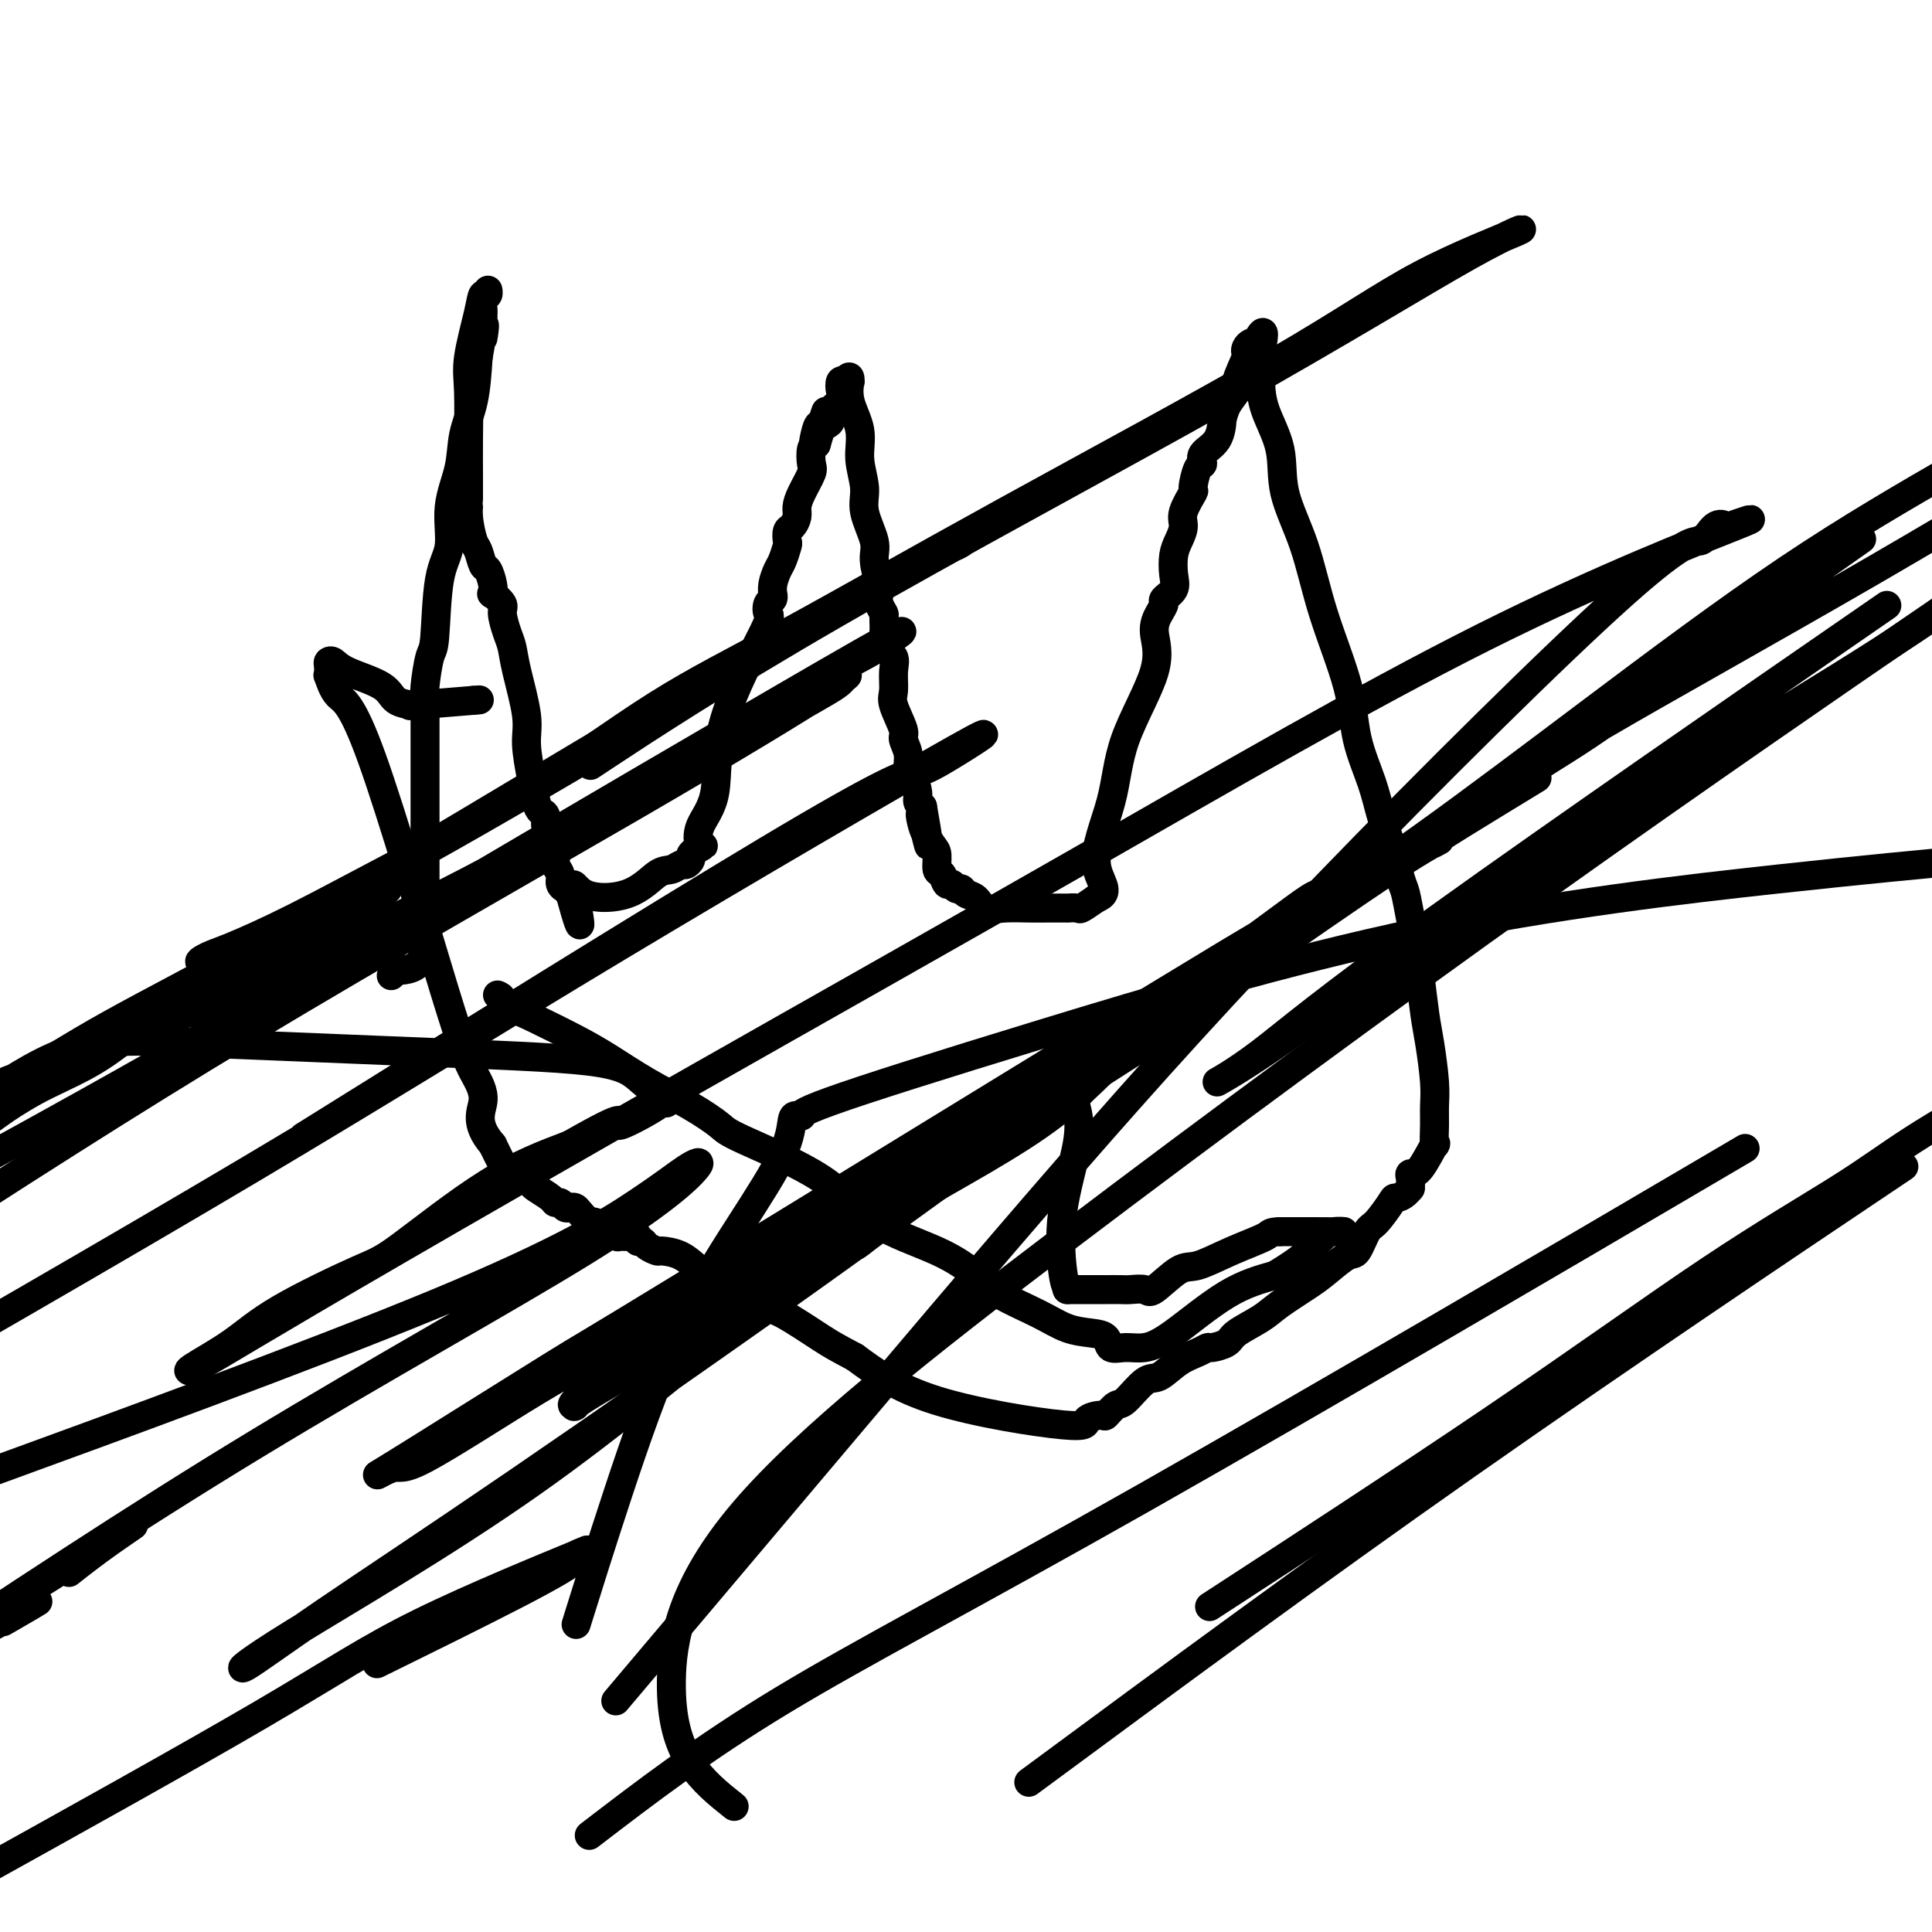
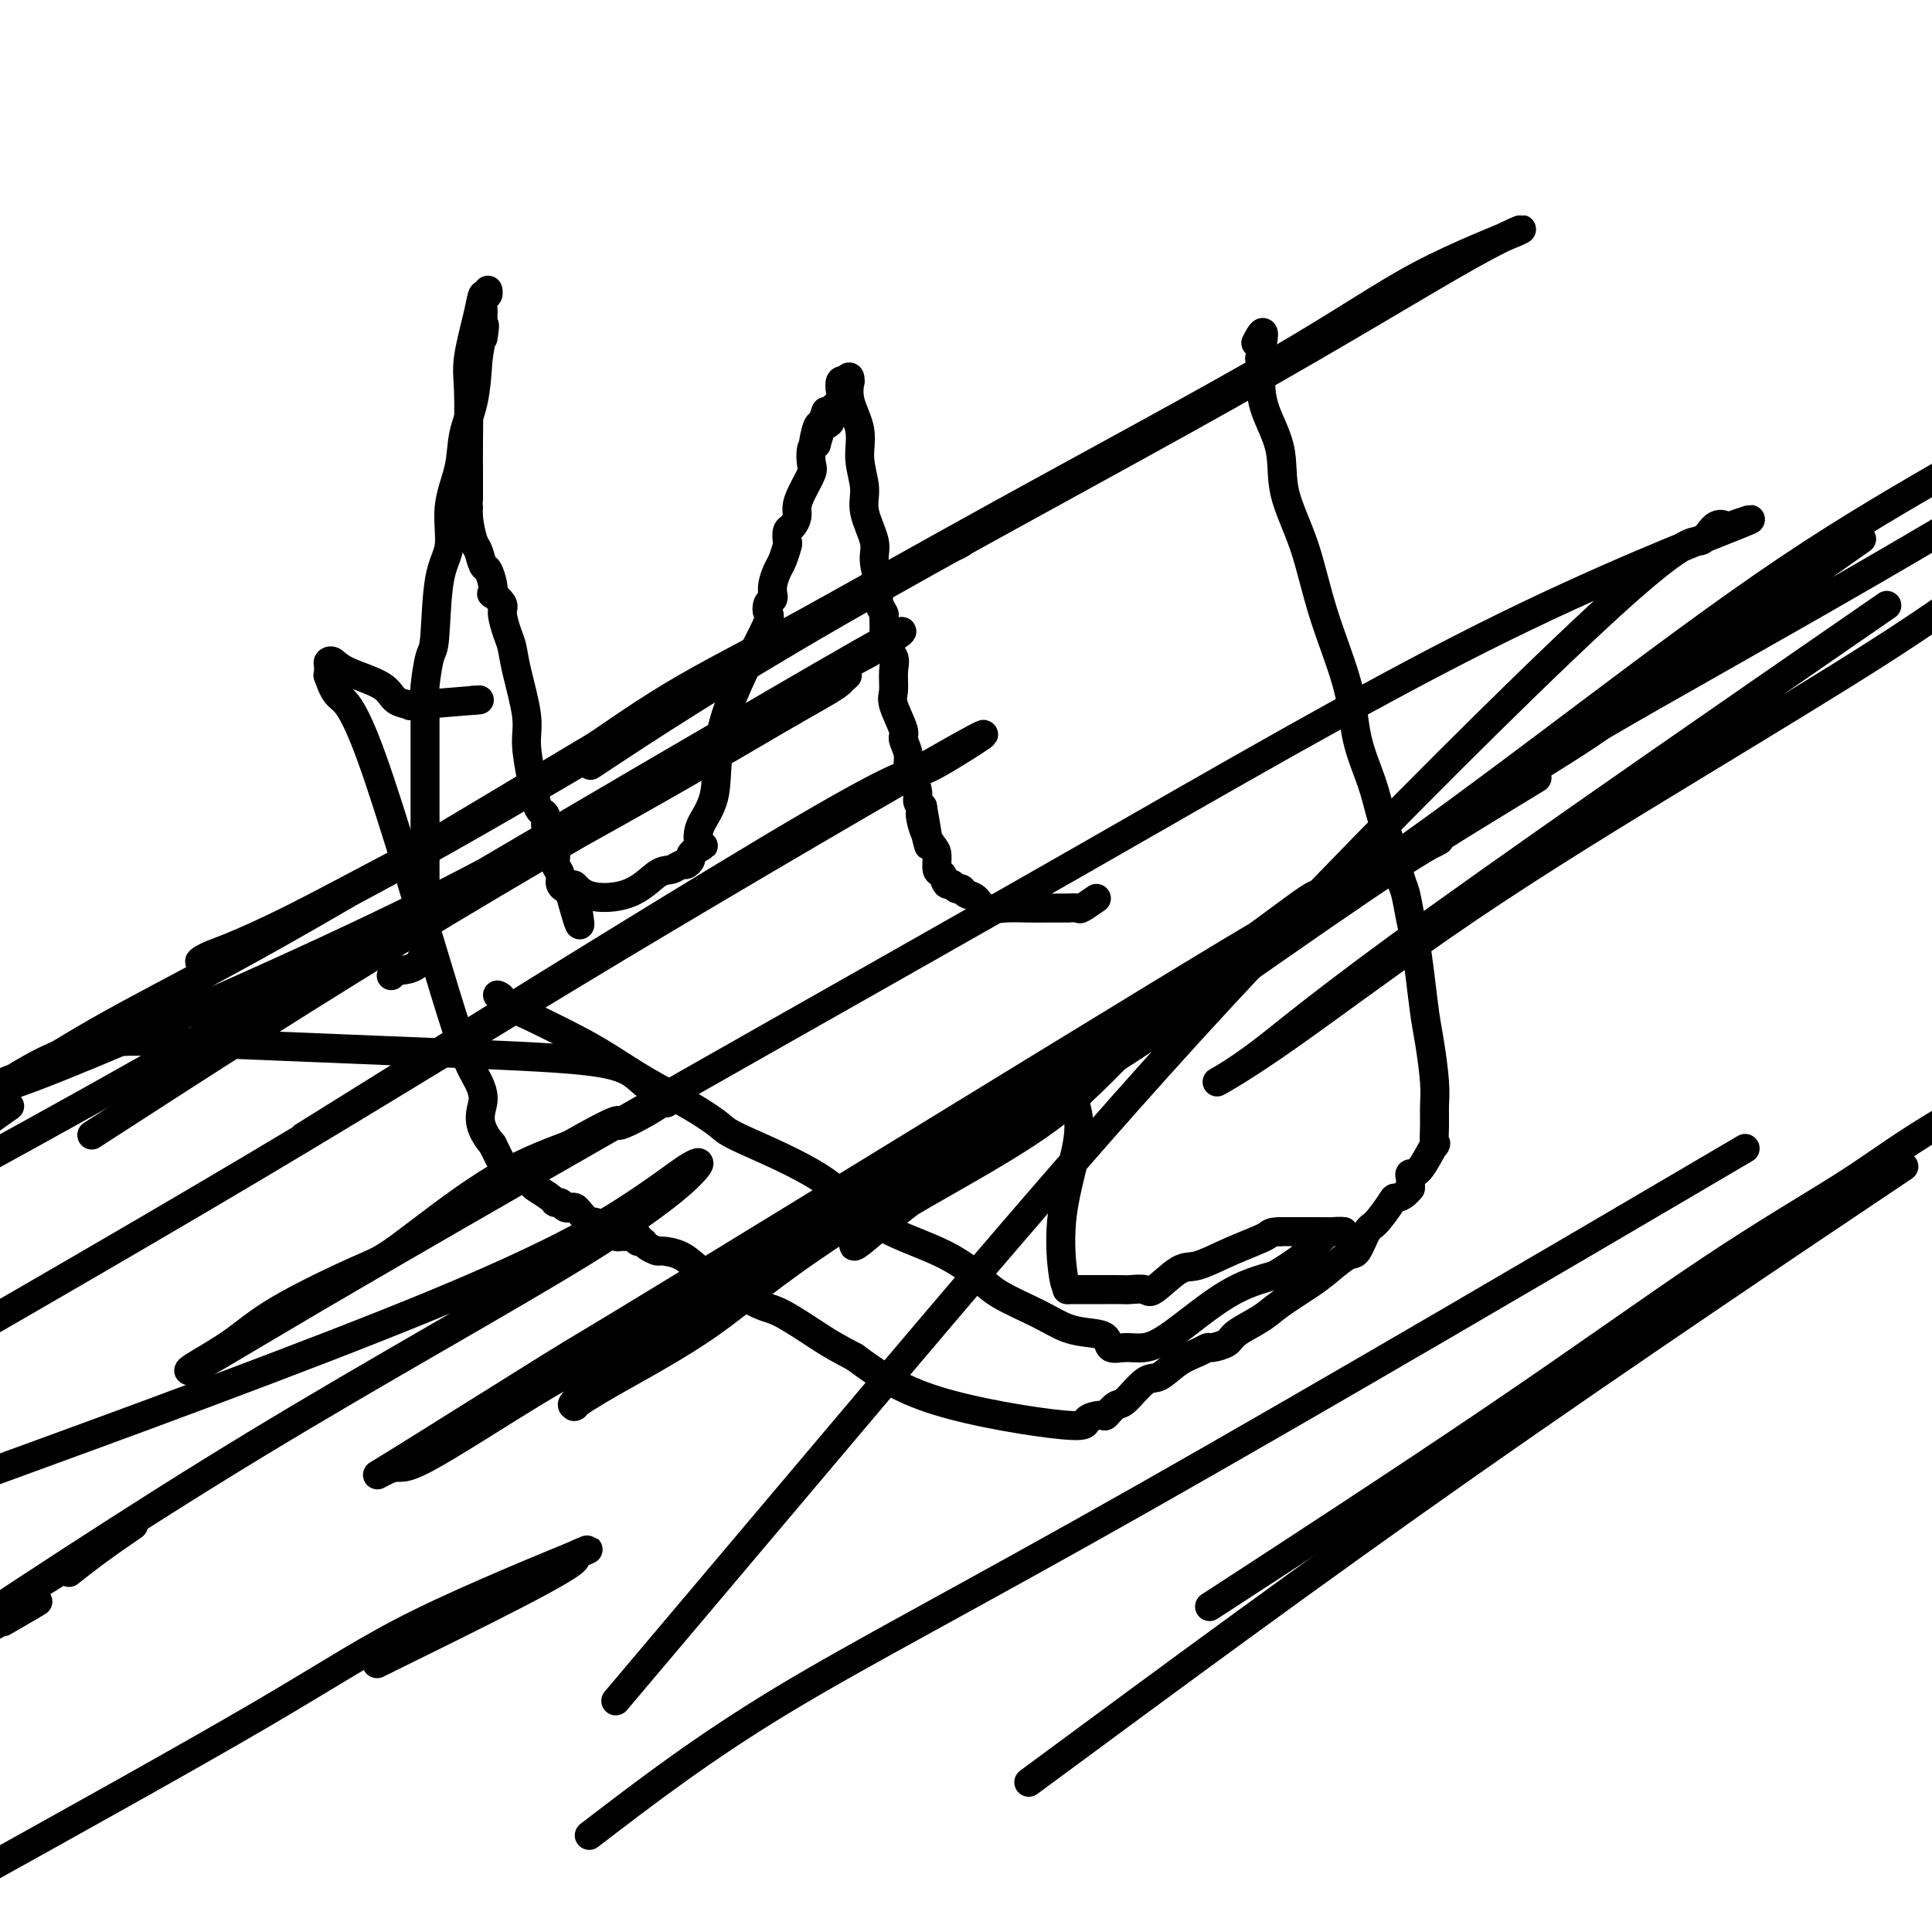
<svg xmlns="http://www.w3.org/2000/svg" viewBox="0 0 400 400" version="1.1">
  <g fill="none" stroke="#000000" stroke-width="6" stroke-linecap="round" stroke-linejoin="round">
    <path d="M81,202c0.000,0.000 1.000,-1.000 1,-1" />
    <path d="M82,201c1.226,-0.167 3.793,-0.083 5,-2c1.207,-1.917 1.056,-5.834 1,-8c-0.056,-2.166 -0.015,-2.579 0,-4c0.015,-1.421 0.004,-3.848 0,-5c-0.004,-1.152 -0.001,-1.030 0,-2c0.001,-0.970 0.000,-3.034 0,-4c-0.000,-0.966 -0.000,-0.836 0,-1c0.000,-0.164 0.000,-0.622 0,-1c-0.000,-0.378 -0.000,-0.674 0,-1c0.000,-0.326 -0.000,-0.680 0,-1c0.000,-0.320 0.000,-0.605 0,-1c-0.000,-0.395 -0.000,-0.899 0,-2c0.000,-1.101 0.000,-2.798 0,-5c-0.000,-2.202 -0.001,-4.907 0,-6c0.001,-1.093 0.003,-0.573 0,-2c-0.003,-1.427 -0.012,-4.800 0,-7c0.012,-2.200 0.043,-3.228 0,-4c-0.043,-0.772 -0.161,-1.287 0,-3c0.161,-1.713 0.602,-4.622 1,-6c0.398,-1.378 0.755,-1.223 1,-4c0.245,-2.777 0.379,-8.485 1,-12c0.621,-3.515 1.728,-4.838 2,-7c0.272,-2.162 -0.292,-5.162 0,-8c0.292,-2.838 1.439,-5.513 2,-8c0.561,-2.487 0.536,-4.785 1,-7c0.464,-2.215 1.418,-4.347 2,-7c0.582,-2.653 0.791,-5.826 1,-9" />
    <path d="M99,74c1.928,-11.197 1.248,-5.189 1,-4c-0.248,1.189 -0.063,-2.440 0,-4c0.063,-1.560 0.002,-1.050 0,-1c-0.002,0.050 0.053,-0.361 0,-1c-0.053,-0.639 -0.214,-1.508 0,-2c0.214,-0.492 0.802,-0.608 1,-1c0.198,-0.392 0.007,-1.060 0,-1c-0.007,0.060 0.170,0.850 0,1c-0.170,0.150 -0.687,-0.338 -1,0c-0.313,0.338 -0.424,1.503 -1,4c-0.576,2.497 -1.618,6.327 -2,9c-0.382,2.673 -0.102,4.191 0,7c0.102,2.809 0.028,6.910 0,10c-0.028,3.090 -0.008,5.169 0,7c0.008,1.831 0.004,3.416 0,5" />
    <path d="M97,103c-0.451,6.750 -0.079,3.126 0,2c0.079,-1.126 -0.134,0.246 0,2c0.134,1.754 0.614,3.891 1,5c0.386,1.109 0.678,1.191 1,2c0.322,0.809 0.673,2.345 1,3c0.327,0.655 0.631,0.431 1,1c0.369,0.569 0.802,1.932 1,3c0.198,1.068 0.161,1.840 0,2c-0.161,0.160 -0.446,-0.292 0,0c0.446,0.292 1.624,1.329 2,2c0.376,0.671 -0.049,0.976 0,2c0.049,1.024 0.573,2.767 1,4c0.427,1.233 0.758,1.956 1,3c0.242,1.044 0.393,2.408 1,5c0.607,2.592 1.668,6.411 2,9c0.332,2.589 -0.065,3.949 0,6c0.065,2.051 0.591,4.793 1,7c0.409,2.207 0.702,3.880 1,5c0.298,1.120 0.601,1.687 1,2c0.399,0.313 0.896,0.373 1,1c0.104,0.627 -0.183,1.820 0,2c0.183,0.180 0.838,-0.654 1,0c0.162,0.654 -0.168,2.794 0,4c0.168,1.206 0.834,1.476 1,2c0.166,0.524 -0.166,1.303 0,2c0.166,0.697 0.832,1.314 1,2c0.168,0.686 -0.161,1.442 0,2c0.161,0.558 0.813,0.920 1,1c0.187,0.080 -0.089,-0.120 0,0c0.089,0.120 0.545,0.560 1,1" />
    <path d="M118,185c3.477,12.702 1.669,3.457 1,0c-0.669,-3.457 -0.201,-1.126 2,0c2.201,1.126 6.133,1.049 9,0c2.867,-1.049 4.667,-3.069 6,-4c1.333,-0.931 2.199,-0.774 3,-1c0.801,-0.226 1.538,-0.834 2,-1c0.462,-0.166 0.650,0.110 1,0c0.350,-0.110 0.864,-0.607 1,-1c0.136,-0.393 -0.104,-0.684 0,-1c0.104,-0.316 0.552,-0.658 1,-1" />
    <path d="M144,176c2.441,-1.444 1.545,-0.556 1,-1c-0.545,-0.444 -0.738,-2.222 0,-4c0.738,-1.778 2.407,-3.555 3,-7c0.593,-3.445 0.110,-8.558 2,-15c1.890,-6.442 6.152,-14.214 8,-18c1.848,-3.786 1.280,-3.588 1,-4c-0.280,-0.412 -0.272,-1.436 0,-2c0.272,-0.564 0.808,-0.669 1,-1c0.192,-0.331 0.040,-0.888 0,-1c-0.040,-0.112 0.031,0.222 0,0c-0.031,-0.222 -0.166,-1.000 0,-2c0.166,-1.000 0.632,-2.222 1,-3c0.368,-0.778 0.637,-1.111 1,-2c0.363,-0.889 0.819,-2.335 1,-3c0.181,-0.665 0.086,-0.548 0,-1c-0.086,-0.452 -0.165,-1.474 0,-2c0.165,-0.526 0.574,-0.557 1,-1c0.426,-0.443 0.871,-1.296 1,-2c0.129,-0.704 -0.057,-1.257 0,-2c0.057,-0.743 0.358,-1.677 1,-3c0.642,-1.323 1.626,-3.035 2,-4c0.374,-0.965 0.139,-1.183 0,-2c-0.139,-0.817 -0.183,-2.233 0,-3c0.183,-0.767 0.591,-0.883 1,-1" />
    <path d="M169,92c3.881,-13.117 1.083,-3.909 0,-1c-1.083,2.909 -0.450,-0.480 0,-2c0.450,-1.520 0.716,-1.170 1,-1c0.284,0.170 0.584,0.159 1,0c0.416,-0.159 0.948,-0.467 1,-1c0.052,-0.533 -0.376,-1.292 0,-2c0.376,-0.708 1.554,-1.365 2,-2c0.446,-0.635 0.158,-1.248 0,-2c-0.158,-0.752 -0.188,-1.643 0,-2c0.188,-0.357 0.594,-0.178 1,0" />
    <path d="M175,79c1.146,-1.967 1.010,-0.384 1,0c-0.010,0.384 0.107,-0.432 0,0c-0.107,0.432 -0.437,2.111 0,4c0.437,1.889 1.642,3.986 2,6c0.358,2.014 -0.129,3.944 0,6c0.129,2.056 0.876,4.239 1,6c0.124,1.761 -0.373,3.101 0,5c0.373,1.899 1.616,4.357 2,6c0.384,1.643 -0.089,2.472 0,4c0.089,1.528 0.742,3.756 1,5c0.258,1.244 0.122,1.505 0,2c-0.122,0.495 -0.231,1.225 0,2c0.231,0.775 0.802,1.597 1,2c0.198,0.403 0.025,0.389 0,1c-0.025,0.611 0.099,1.848 0,3c-0.099,1.152 -0.421,2.221 0,3c0.421,0.779 1.585,1.270 2,2c0.415,0.730 0.082,1.700 0,3c-0.082,1.300 0.087,2.931 0,4c-0.087,1.069 -0.430,1.575 0,3c0.430,1.425 1.635,3.770 2,5c0.365,1.230 -0.108,1.344 0,2c0.108,0.656 0.799,1.853 1,3c0.201,1.147 -0.087,2.244 0,3c0.087,0.756 0.549,1.172 1,2c0.451,0.828 0.891,2.069 1,3c0.109,0.931 -0.112,1.552 0,2c0.112,0.448 0.556,0.724 1,1" />
    <path d="M191,167c2.503,14.292 0.761,6.023 0,3c-0.761,-3.023 -0.541,-0.798 0,1c0.541,1.798 1.402,3.169 2,4c0.598,0.831 0.934,1.122 1,2c0.066,0.878 -0.137,2.344 0,3c0.137,0.656 0.614,0.500 1,1c0.386,0.500 0.680,1.654 1,2c0.320,0.346 0.666,-0.116 1,0c0.334,0.116 0.654,0.809 1,1c0.346,0.191 0.716,-0.121 1,0c0.284,0.121 0.480,0.673 1,1c0.520,0.327 1.362,0.427 2,1c0.638,0.573 1.073,1.618 2,2c0.927,0.382 2.348,0.103 4,0c1.652,-0.103 3.536,-0.028 5,0c1.464,0.028 2.509,0.009 4,0c1.491,-0.009 3.427,-0.008 4,0c0.573,0.008 -0.218,0.023 0,0c0.218,-0.023 1.443,-0.083 2,0c0.557,0.083 0.445,0.309 1,0c0.555,-0.309 1.778,-1.155 3,-2" />
-     <path d="M227,186c3.398,-1.265 0.395,-3.426 0,-7c-0.395,-3.574 1.820,-8.561 3,-13c1.180,-4.439 1.326,-8.331 3,-13c1.674,-4.669 4.877,-10.115 6,-14c1.123,-3.885 0.165,-6.209 0,-8c-0.165,-1.791 0.464,-3.048 1,-4c0.536,-0.952 0.980,-1.599 1,-2c0.020,-0.401 -0.384,-0.557 0,-1c0.384,-0.443 1.557,-1.172 2,-2c0.443,-0.828 0.155,-1.756 0,-3c-0.155,-1.244 -0.177,-2.804 0,-4c0.177,-1.196 0.555,-2.030 1,-3c0.445,-0.970 0.959,-2.078 1,-3c0.041,-0.922 -0.391,-1.657 0,-3c0.391,-1.343 1.605,-3.294 2,-4c0.395,-0.706 -0.027,-0.168 0,-1c0.027,-0.832 0.505,-3.034 1,-4c0.495,-0.966 1.008,-0.698 1,-1c-0.008,-0.302 -0.536,-1.175 0,-2c0.536,-0.825 2.138,-1.601 3,-3c0.862,-1.399 0.985,-3.421 1,-4c0.015,-0.579 -0.080,0.286 0,0c0.080,-0.286 0.333,-1.722 1,-3c0.667,-1.278 1.747,-2.398 2,-3c0.253,-0.602 -0.322,-0.687 0,-2c0.322,-1.313 1.539,-3.855 2,-5c0.461,-1.145 0.165,-0.895 0,-1c-0.165,-0.105 -0.198,-0.567 0,-1c0.198,-0.433 0.628,-0.838 1,-1c0.372,-0.162 0.686,-0.081 1,0" />
    <path d="M260,71c2.547,-5.018 1.415,-0.064 1,2c-0.415,2.064 -0.114,1.238 0,1c0.114,-0.238 0.041,0.112 0,1c-0.041,0.888 -0.051,2.314 0,4c0.051,1.686 0.164,3.633 1,6c0.836,2.367 2.395,5.154 3,8c0.605,2.846 0.254,5.752 1,9c0.746,3.248 2.588,6.838 4,11c1.412,4.162 2.395,8.895 4,14c1.605,5.105 3.833,10.581 5,15c1.167,4.419 1.272,7.779 2,11c0.728,3.221 2.079,6.302 3,9c0.921,2.698 1.413,5.011 2,7c0.587,1.989 1.271,3.653 2,6c0.729,2.347 1.505,5.377 2,7c0.495,1.623 0.710,1.841 1,3c0.290,1.159 0.655,3.261 1,5c0.345,1.739 0.671,3.115 1,5c0.329,1.885 0.663,4.279 1,7c0.337,2.721 0.679,5.769 1,8c0.321,2.231 0.621,3.644 1,6c0.379,2.356 0.836,5.656 1,8c0.164,2.344 0.035,3.732 0,5c-0.035,1.268 0.025,2.416 0,4c-0.025,1.584 -0.136,3.604 0,4c0.136,0.396 0.520,-0.830 0,0c-0.520,0.830 -1.943,3.717 -3,5c-1.057,1.283 -1.746,0.961 -2,1c-0.254,0.039 -0.073,0.440 0,1c0.073,0.560 0.036,1.280 0,2" />
    <path d="M292,246c-1.434,1.846 -2.520,1.959 -3,2c-0.480,0.041 -0.353,0.008 -1,1c-0.647,0.992 -2.067,3.007 -3,4c-0.933,0.993 -1.380,0.964 -2,2c-0.620,1.036 -1.412,3.138 -2,4c-0.588,0.862 -0.973,0.485 -2,1c-1.027,0.515 -2.695,1.923 -4,3c-1.305,1.077 -2.245,1.822 -4,3c-1.755,1.178 -4.323,2.789 -6,4c-1.677,1.211 -2.462,2.023 -4,3c-1.538,0.977 -3.828,2.121 -5,3c-1.172,0.879 -1.226,1.494 -2,2c-0.774,0.506 -2.269,0.903 -3,1c-0.731,0.097 -0.697,-0.108 -1,0c-0.303,0.108 -0.942,0.527 -2,1c-1.058,0.473 -2.534,1.000 -4,2c-1.466,1.000 -2.922,2.472 -4,3c-1.078,0.528 -1.778,0.113 -3,1c-1.222,0.887 -2.967,3.077 -4,4c-1.033,0.923 -1.355,0.580 -2,1c-0.645,0.420 -1.612,1.603 -2,2c-0.388,0.397 -0.198,0.007 -1,0c-0.802,-0.007 -2.596,0.369 -3,1c-0.404,0.631 0.584,1.516 -5,1c-5.584,-0.516 -17.738,-2.433 -26,-5c-8.262,-2.567 -12.631,-5.783 -17,-9" />
    <path d="M177,281c-3.786,-2.013 -4.750,-2.544 -7,-4c-2.250,-1.456 -5.787,-3.836 -8,-5c-2.213,-1.164 -3.101,-1.111 -5,-2c-1.899,-0.889 -4.808,-2.721 -7,-4c-2.192,-1.279 -3.666,-2.006 -5,-3c-1.334,-0.994 -2.528,-2.256 -4,-3c-1.472,-0.744 -3.221,-0.969 -4,-1c-0.779,-0.031 -0.587,0.131 -1,0c-0.413,-0.131 -1.432,-0.557 -2,-1c-0.568,-0.443 -0.686,-0.904 -1,-1c-0.314,-0.096 -0.825,0.171 -1,0c-0.175,-0.171 -0.015,-0.782 0,-1c0.015,-0.218 -0.115,-0.045 -1,0c-0.885,0.045 -2.526,-0.040 -3,0c-0.474,0.040 0.219,0.203 0,0c-0.219,-0.203 -1.348,-0.772 -2,-1c-0.652,-0.228 -0.826,-0.114 -1,0" />
    <path d="M125,255c-2.716,-0.731 -1.505,-0.059 -1,0c0.505,0.059 0.304,-0.496 0,-1c-0.304,-0.504 -0.711,-0.959 -1,-1c-0.289,-0.041 -0.459,0.330 -1,0c-0.541,-0.330 -1.454,-1.360 -2,-2c-0.546,-0.640 -0.724,-0.889 -1,-1c-0.276,-0.111 -0.649,-0.084 -1,0c-0.351,0.084 -0.679,0.226 -1,0c-0.321,-0.226 -0.635,-0.820 -1,-1c-0.365,-0.180 -0.779,0.054 -1,0c-0.221,-0.054 -0.247,-0.395 -1,-1c-0.753,-0.605 -2.233,-1.472 -3,-2c-0.767,-0.528 -0.821,-0.717 -1,-1c-0.179,-0.283 -0.485,-0.662 -1,-1c-0.515,-0.338 -1.241,-0.637 -2,-1c-0.759,-0.363 -1.550,-0.790 -2,-1c-0.450,-0.210 -0.557,-0.203 -1,-1c-0.443,-0.797 -1.221,-2.399 -2,-4" />
    <path d="M102,237c-3.929,-4.540 -2.253,-6.890 -2,-9c0.253,-2.110 -0.917,-3.978 -2,-6c-1.083,-2.022 -2.080,-4.196 -6,-17c-3.920,-12.804 -10.763,-36.236 -15,-48c-4.237,-11.764 -5.868,-11.859 -7,-13c-1.132,-1.141 -1.765,-3.326 -2,-4c-0.235,-0.674 -0.072,0.164 0,0c0.072,-0.164 0.054,-1.332 0,-2c-0.054,-0.668 -0.144,-0.838 0,-1c0.144,-0.162 0.520,-0.317 1,0c0.480,0.317 1.062,1.105 3,2c1.938,0.895 5.232,1.897 7,3c1.768,1.103 2.010,2.306 3,3c0.990,0.694 2.728,0.879 3,1c0.272,0.121 -0.922,0.177 1,0c1.922,-0.177 6.961,-0.589 12,-1" />
    <path d="M98,145c2.167,-0.167 1.083,-0.083 0,0" />
    <path d="M103,206c0.457,0.187 0.914,0.374 1,1c0.086,0.626 -0.199,1.692 0,2c0.199,0.308 0.881,-0.141 2,0c1.119,0.141 2.674,0.872 5,2c2.326,1.128 5.422,2.652 8,4c2.578,1.348 4.639,2.520 7,4c2.361,1.480 5.021,3.266 8,5c2.979,1.734 6.278,3.414 9,5c2.722,1.586 4.869,3.077 6,4c1.131,0.923 1.247,1.279 5,3c3.753,1.721 11.143,4.809 16,8c4.857,3.191 7.179,6.485 11,9c3.821,2.515 9.140,4.250 13,6c3.860,1.750 6.262,3.516 8,5c1.738,1.484 2.813,2.687 5,4c2.187,1.313 5.488,2.738 8,4c2.512,1.262 4.237,2.362 6,3c1.763,0.638 3.566,0.813 5,1c1.434,0.187 2.499,0.386 3,1c0.501,0.614 0.437,1.644 1,2c0.563,0.356 1.753,0.037 3,0c1.247,-0.037 2.551,0.206 4,0c1.449,-0.206 3.044,-0.863 6,-3c2.956,-2.137 7.273,-5.753 11,-8c3.727,-2.247 6.863,-3.123 10,-4" />
    <path d="M264,264c5.885,-3.574 7.097,-5.010 8,-6c0.903,-0.990 1.496,-1.533 2,-2c0.504,-0.467 0.919,-0.857 2,-1c1.081,-0.143 2.829,-0.038 2,0c-0.829,0.038 -4.236,0.010 -6,0c-1.764,-0.010 -1.885,-0.003 -2,0c-0.115,0.003 -0.223,0.001 -1,0c-0.777,-0.001 -2.222,-0.000 -3,0c-0.778,0.000 -0.889,0.000 -1,0" />
    <path d="M265,255c-2.368,0.094 -1.787,0.327 -3,1c-1.213,0.673 -4.221,1.784 -7,3c-2.779,1.216 -5.329,2.536 -7,3c-1.671,0.464 -2.463,0.072 -4,1c-1.537,0.928 -3.820,3.177 -5,4c-1.180,0.823 -1.258,0.221 -2,0c-0.742,-0.221 -2.148,-0.059 -3,0c-0.852,0.059 -1.150,0.016 -2,0c-0.850,-0.016 -2.250,-0.004 -3,0c-0.750,0.004 -0.849,0.001 -1,0c-0.151,-0.001 -0.355,-0.000 -1,0c-0.645,0.000 -1.732,0.000 -2,0c-0.268,-0.000 0.282,-0.000 0,0c-0.282,0.000 -1.396,0.000 -2,0c-0.604,-0.000 -0.698,-0.000 -1,0c-0.302,0.000 -0.812,0.000 -1,0c-0.188,-0.000 -0.054,-0.000 0,0c0.054,0.000 0.027,0.000 0,0" />
    <path d="M221,267c-0.333,-0.705 -0.666,-1.409 -1,-4c-0.334,-2.591 -0.668,-7.067 0,-12c0.668,-4.933 2.337,-10.323 3,-14c0.663,-3.677 0.318,-5.643 0,-7c-0.318,-1.357 -0.611,-2.106 0,-3c0.611,-0.894 2.126,-1.933 0,-1c-2.126,0.933 -7.893,3.838 -14,7c-6.107,3.162 -12.553,6.581 -19,10" />
    <path d="M190,243c-6.919,3.963 -7.717,5.871 -9,7c-1.283,1.129 -3.053,1.478 -4,2c-0.947,0.522 -1.073,1.215 -1,1c0.073,-0.215 0.345,-1.339 3,-3c2.655,-1.661 7.691,-3.859 11,-6c3.309,-2.141 4.889,-4.226 7,-6c2.111,-1.774 4.752,-3.238 7,-5c2.248,-1.762 4.103,-3.824 6,-5c1.897,-1.176 3.835,-1.468 5,-2c1.165,-0.532 1.558,-1.303 2,-2c0.442,-0.697 0.933,-1.319 2,-2c1.067,-0.681 2.711,-1.423 2,-1c-0.711,0.423 -3.776,2.009 -5,3c-1.224,0.991 -0.605,1.387 -4,4c-3.395,2.613 -10.802,7.443 -16,11c-5.198,3.557 -8.187,5.840 -11,8c-2.813,2.160 -5.450,4.197 -7,5c-1.550,0.803 -2.014,0.372 -1,0c1.014,-0.372 3.507,-0.686 6,-1" />
    <path d="M183,251c1.673,-0.938 3.357,-2.781 8,-6c4.643,-3.219 12.245,-7.812 18,-12c5.755,-4.188 9.663,-7.972 12,-10c2.337,-2.028 3.102,-2.302 4,-3c0.898,-0.698 1.929,-1.820 1,-1c-0.929,0.820 -3.818,3.582 -8,7c-4.182,3.418 -9.657,7.492 -13,10c-3.343,2.508 -4.553,3.448 -7,5c-2.447,1.552 -6.131,3.714 -8,5c-1.869,1.286 -1.922,1.697 -2,2c-0.078,0.303 -0.181,0.498 -1,1c-0.819,0.502 -2.355,1.310 -2,1c0.355,-0.310 2.599,-1.738 7,-5c4.401,-3.262 10.958,-8.358 16,-12c5.042,-3.642 8.567,-5.829 12,-8c3.433,-2.171 6.773,-4.326 9,-6c2.227,-1.674 3.342,-2.868 5,-4c1.658,-1.132 3.861,-2.202 5,-3c1.139,-0.798 1.214,-1.324 2,-2c0.786,-0.676 2.283,-1.501 3,-2c0.717,-0.499 0.655,-0.673 1,-1c0.345,-0.327 1.099,-0.808 1,-1c-0.099,-0.192 -1.049,-0.096 -2,0" />
    <path d="M244,206c9.037,-6.225 1.129,0.714 -4,5c-5.129,4.286 -7.481,5.921 -11,8c-3.519,2.079 -8.206,4.604 -12,7c-3.794,2.396 -6.695,4.665 -8,6c-1.305,1.335 -1.013,1.737 -1,1c0.013,-0.737 -0.251,-2.612 1,-4c1.251,-1.388 4.019,-2.291 9,-5c4.981,-2.709 12.174,-7.226 16,-10c3.826,-2.774 4.283,-3.805 6,-5c1.717,-1.195 4.692,-2.554 6,-3c1.308,-0.446 0.948,0.021 1,0c0.052,-0.021 0.517,-0.529 1,-1c0.483,-0.471 0.983,-0.905 1,-1c0.017,-0.095 -0.450,0.148 -3,2c-2.550,1.852 -7.184,5.312 -12,10c-4.816,4.688 -9.812,10.604 -19,17c-9.188,6.396 -22.566,13.271 -30,18c-7.434,4.729 -8.925,7.312 -8,7c0.925,-0.312 4.264,-3.518 10,-8c5.736,-4.482 13.868,-10.241 22,-16" />
-     <path d="M209,234c8.827,-6.546 14.895,-10.911 19,-14c4.105,-3.089 6.246,-4.904 9,-7c2.754,-2.096 6.122,-4.474 9,-6c2.878,-1.526 5.266,-2.199 6,-3c0.734,-0.801 -0.185,-1.731 0,-2c0.185,-0.269 1.476,0.122 2,0c0.524,-0.122 0.282,-0.758 0,0c-0.282,0.758 -0.602,2.911 -6,7c-5.398,4.089 -15.872,10.114 -29,19c-13.128,8.886 -28.909,20.633 -49,35c-20.091,14.367 -44.493,31.355 -63,44c-18.507,12.645 -31.118,20.947 -40,27c-8.882,6.053 -14.035,9.859 -16,11c-1.965,1.141 -0.741,-0.381 10,-7c10.741,-6.619 31.000,-18.335 49,-31c18.000,-12.665 33.742,-26.278 49,-38c15.258,-11.722 30.031,-21.552 40,-28c9.969,-6.448 15.135,-9.515 20,-13c4.865,-3.485 9.431,-7.390 12,-9c2.569,-1.610 3.142,-0.926 3,-1c-0.142,-0.074 -1.000,-0.904 -5,1c-4.000,1.904 -11.143,6.544 -21,13c-9.857,6.456 -22.429,14.728 -35,23" />
    <path d="M173,255c-14.246,9.381 -19.361,14.334 -26,19c-6.639,4.666 -14.800,9.044 -20,12c-5.200,2.956 -7.437,4.491 -8,5c-0.563,0.509 0.549,-0.007 0,0c-0.549,0.007 -2.758,0.538 9,-8c11.758,-8.538 37.483,-26.146 57,-39c19.517,-12.854 32.825,-20.956 45,-29c12.175,-8.044 23.217,-16.031 30,-21c6.783,-4.969 9.308,-6.922 11,-8c1.692,-1.078 2.551,-1.282 1,0c-1.551,1.282 -5.512,4.050 -7,5c-1.488,0.950 -0.504,0.080 -25,15c-24.496,14.920 -74.473,45.628 -98,60c-23.527,14.372 -20.603,12.408 -28,17c-7.397,4.592 -25.116,15.739 -32,20c-6.884,4.261 -2.932,1.636 -1,1c1.932,-0.636 1.845,0.718 7,-2c5.155,-2.718 15.552,-9.506 23,-14c7.448,-4.494 11.946,-6.692 25,-15c13.054,-8.308 34.664,-22.726 54,-35c19.336,-12.274 36.399,-22.403 48,-29c11.601,-6.597 17.739,-9.661 25,-14c7.261,-4.339 15.646,-9.954 22,-14c6.354,-4.046 10.677,-6.523 15,-9" />
    <path d="M300,172c34.371,-20.654 11.299,-6.790 2,-1c-9.299,5.790 -4.823,3.506 -4,3c0.823,-0.506 -2.005,0.765 -10,6c-7.995,5.235 -21.157,14.435 -32,22c-10.843,7.565 -19.366,13.496 -25,17c-5.634,3.504 -8.378,4.581 -11,6c-2.622,1.419 -5.123,3.181 -4,3c1.123,-0.181 5.871,-2.303 9,-5c3.129,-2.697 4.638,-5.968 7,-8c2.362,-2.032 5.576,-2.823 11,-6c5.424,-3.177 13.058,-8.738 22,-15c8.942,-6.262 19.191,-13.225 30,-21c10.809,-7.775 22.179,-16.363 35,-26c12.821,-9.637 27.092,-20.325 40,-29c12.908,-8.675 24.454,-15.338 36,-22" />
    <path d="M382,114c2.976,-2.087 5.951,-4.175 0,0c-5.951,4.175 -20.830,14.612 -31,22c-10.170,7.388 -15.632,11.728 -22,16c-6.368,4.272 -13.640,8.476 -17,11c-3.360,2.524 -2.806,3.367 -2,3c0.806,-0.367 1.866,-1.944 4,-4c2.134,-2.056 5.344,-4.592 18,-12c12.656,-7.408 34.759,-19.688 56,-32c21.241,-12.312 41.621,-24.656 62,-37" />
    <path d="M381,132c8.364,-5.775 16.728,-11.550 0,0c-16.728,11.550 -58.549,40.425 -83,58c-24.451,17.575 -31.532,23.848 -37,28c-5.468,4.152 -9.321,6.181 -9,6c0.321,-0.181 4.818,-2.573 14,-9c9.182,-6.427 23.049,-16.888 38,-27c14.951,-10.112 30.987,-19.876 46,-29c15.013,-9.124 29.004,-17.607 39,-24c9.996,-6.393 15.998,-10.697 22,-15" />
-     <path d="M395,131c6.144,-4.213 12.288,-8.427 0,0c-12.288,8.427 -43.008,29.493 -76,53c-32.992,23.507 -68.258,49.453 -98,72c-29.742,22.547 -53.962,41.693 -67,57c-13.038,15.307 -14.895,26.775 -15,35c-0.105,8.225 1.541,13.207 4,17c2.459,3.793 5.729,6.396 9,9" />
    <path d="M256,329c-4.832,3.145 -9.665,6.290 0,0c9.665,-6.290 33.827,-22.014 53,-35c19.173,-12.986 33.356,-23.233 45,-31c11.644,-7.767 20.750,-13.053 27,-17c6.250,-3.947 9.643,-6.556 15,-10c5.357,-3.444 12.679,-7.722 20,-12" />
    <path d="M386,247c7.089,-4.756 14.178,-9.511 0,0c-14.178,9.511 -49.622,33.289 -82,56c-32.378,22.711 -61.689,44.356 -91,66" />
-     <path d="M120,334c-0.629,2.018 -1.258,4.037 0,0c1.258,-4.037 4.403,-14.129 8,-25c3.597,-10.871 7.646,-22.521 12,-32c4.354,-9.479 9.014,-16.788 13,-23c3.986,-6.212 7.297,-11.327 9,-15c1.703,-3.673 1.797,-5.905 2,-7c0.203,-1.095 0.515,-1.055 1,-1c0.485,0.055 1.145,0.125 1,0c-0.145,-0.125 -1.094,-0.445 6,-3c7.094,-2.555 22.231,-7.345 44,-14c21.769,-6.655 50.168,-15.176 78,-21c27.832,-5.824 55.095,-8.950 74,-11c18.905,-2.050 29.453,-3.025 40,-4" />
    <path d="M349,245c10.673,-6.268 21.345,-12.536 0,0c-21.345,12.536 -74.708,43.875 -112,65c-37.292,21.125 -58.512,32.036 -75,42c-16.488,9.964 -28.244,18.982 -40,28" />
    <path d="M131,348c-3.041,3.600 -6.081,7.200 0,0c6.081,-7.200 21.285,-25.201 38,-45c16.715,-19.799 34.943,-41.397 52,-61c17.057,-19.603 32.944,-37.211 54,-59c21.056,-21.789 47.282,-47.758 61,-60c13.718,-12.242 14.930,-10.758 16,-11c1.070,-0.242 1.999,-2.211 3,-3c1.001,-0.789 2.075,-0.400 2,0c-0.075,0.400 -1.299,0.811 1,0c2.299,-0.811 8.123,-2.842 1,0c-7.123,2.842 -27.191,10.558 -52,23c-24.809,12.442 -54.360,29.611 -83,46c-28.640,16.389 -56.370,31.999 -81,46c-24.630,14.001 -46.159,26.393 -61,35c-14.841,8.607 -22.995,13.430 -29,17c-6.005,3.570 -9.863,5.889 -12,7c-2.137,1.111 -2.554,1.016 -1,0c1.554,-1.016 5.080,-2.952 8,-5c2.920,-2.048 5.236,-4.209 10,-7c4.764,-2.791 11.978,-6.212 16,-8c4.022,-1.788 4.852,-1.943 9,-5c4.148,-3.057 11.614,-9.016 18,-13c6.386,-3.984 11.693,-5.992 17,-8" />
    <path d="M118,237c13.699,-7.799 9.445,-4.297 10,-4c0.555,0.297 5.919,-2.610 8,-4c2.081,-1.390 0.880,-1.264 1,-1c0.120,0.264 1.561,0.667 1,0c-0.561,-0.667 -3.124,-2.403 -5,-4c-1.876,-1.597 -3.066,-3.055 -9,-4c-5.934,-0.945 -16.611,-1.377 -32,-2c-15.389,-0.623 -35.489,-1.437 -49,-2c-13.511,-0.563 -20.432,-0.875 -27,1c-6.568,1.875 -12.784,5.938 -19,10" />
-     <path d="M12,222c-1.279,0.759 -2.558,1.518 0,0c2.558,-1.518 8.954,-5.314 17,-10c8.046,-4.686 17.741,-10.263 23,-13c5.259,-2.737 6.083,-2.633 9,-4c2.917,-1.367 7.928,-4.205 11,-6c3.072,-1.795 4.207,-2.549 5,-3c0.793,-0.451 1.245,-0.601 2,-1c0.755,-0.399 1.813,-1.048 1,-1c-0.813,0.048 -3.498,0.793 -6,2c-2.502,1.207 -4.820,2.877 -7,4c-2.180,1.123 -4.223,1.698 -7,3c-2.777,1.302 -6.289,3.330 -10,6c-3.711,2.670 -7.622,5.981 -10,7c-2.378,1.019 -3.224,-0.255 -4,0c-0.776,0.255 -1.483,2.039 -2,3c-0.517,0.961 -0.843,1.100 -1,1c-0.157,-0.100 -0.144,-0.438 -2,1c-1.856,1.438 -5.580,4.654 -9,7c-3.420,2.346 -6.536,3.824 -9,5c-2.464,1.176 -4.275,2.050 -6,3c-1.725,0.950 -3.362,1.975 -5,3" />
    <path d="M2,229c-6.500,4.500 -5.750,4.250 -5,4" />
    <path d="M126,156c-3.241,2.140 -6.481,4.280 0,0c6.481,-4.280 22.684,-14.981 47,-29c24.316,-14.019 56.744,-31.357 81,-45c24.256,-13.643 40.340,-23.590 50,-29c9.660,-5.410 12.896,-6.283 10,-5c-2.896,1.283 -11.922,4.720 -20,9c-8.078,4.280 -15.206,9.401 -30,18c-14.794,8.599 -37.255,20.676 -56,31c-18.745,10.324 -33.775,18.896 -45,25c-11.225,6.104 -18.645,9.740 -27,15c-8.355,5.260 -17.644,12.143 -27,18c-9.356,5.857 -18.777,10.686 -27,15c-8.223,4.314 -15.247,8.112 -21,11c-5.753,2.888 -10.235,4.865 -13,6c-2.765,1.135 -3.812,1.429 -5,2c-1.188,0.571 -2.517,1.420 -1,1c1.517,-0.420 5.881,-2.108 14,-6c8.119,-3.892 19.993,-9.987 36,-19c16.007,-9.013 36.148,-20.946 53,-31c16.852,-10.054 30.414,-18.231 39,-23c8.586,-4.769 12.196,-6.130 14,-7c1.804,-0.870 1.801,-1.249 1,-1c-0.801,0.249 -2.401,1.124 -4,2" />
    <path d="M195,114c-7.428,3.915 -24.498,13.204 -40,22c-15.502,8.796 -29.437,17.099 -46,27c-16.563,9.901 -35.753,21.401 -51,30c-15.247,8.599 -26.550,14.297 -35,19c-8.450,4.703 -14.046,8.411 -17,10c-2.954,1.589 -3.266,1.059 -5,2c-1.734,0.941 -4.888,3.353 11,-3c15.888,-6.353 50.819,-21.472 76,-34c25.181,-12.528 40.611,-22.464 53,-30c12.389,-7.536 21.737,-12.674 28,-16c6.263,-3.326 9.441,-4.842 13,-7c3.559,-2.158 7.498,-4.957 2,-2c-5.498,2.957 -20.432,11.669 -33,19c-12.568,7.331 -22.768,13.281 -41,24c-18.232,10.719 -44.495,26.205 -65,38c-20.505,11.795 -35.253,19.897 -50,28" />
-     <path d="M72,199c-5.435,2.987 -10.870,5.974 0,0c10.870,-5.974 38.045,-20.910 56,-31c17.955,-10.090 26.689,-15.333 33,-19c6.311,-3.667 10.197,-5.758 12,-7c1.803,-1.242 1.522,-1.634 2,-2c0.478,-0.366 1.716,-0.706 -4,3c-5.716,3.706 -18.385,11.459 -40,24c-21.615,12.541 -52.176,29.869 -79,46c-26.824,16.131 -49.912,31.066 -73,46" />
+     <path d="M72,199c-5.435,2.987 -10.870,5.974 0,0c10.870,-5.974 38.045,-20.910 56,-31c17.955,-10.090 26.689,-15.333 33,-19c6.311,-3.667 10.197,-5.758 12,-7c1.803,-1.242 1.522,-1.634 2,-2c0.478,-0.366 1.716,-0.706 -4,3c-21.615,12.541 -52.176,29.869 -79,46c-26.824,16.131 -49.912,31.066 -73,46" />
    <path d="M73,229c-8.849,5.518 -17.699,11.036 0,0c17.699,-11.036 61.946,-38.627 86,-53c24.054,-14.373 27.916,-15.530 30,-16c2.084,-0.470 2.390,-0.253 7,-3c4.610,-2.747 13.524,-8.458 2,-2c-11.524,6.458 -43.487,25.085 -70,41c-26.513,15.915 -47.575,29.119 -76,46c-28.425,16.881 -64.212,37.441 -100,58" />
    <path d="M3,303c-8.650,3.152 -17.300,6.303 0,0c17.300,-6.303 60.549,-22.061 87,-33c26.451,-10.939 36.105,-17.058 42,-21c5.895,-3.942 8.030,-5.705 10,-7c1.970,-1.295 3.776,-2.120 2,0c-1.776,2.120 -7.132,7.186 -23,17c-15.868,9.814 -42.248,24.375 -68,40c-25.752,15.625 -50.876,32.312 -76,49" />
    <path d="M81,343c-2.565,1.262 -5.130,2.523 0,0c5.130,-2.523 17.953,-8.831 26,-13c8.047,-4.169 11.316,-6.198 12,-7c0.684,-0.802 -1.217,-0.375 0,-1c1.217,-0.625 5.553,-2.302 0,0c-5.553,2.302 -20.995,8.581 -32,14c-11.005,5.419 -17.573,9.977 -33,19c-15.427,9.023 -39.714,22.512 -64,36" />
    <path d="M15,325c-0.619,0.488 -1.238,0.976 0,0c1.238,-0.976 4.333,-3.417 8,-6c3.667,-2.583 7.905,-5.310 1,-1c-6.905,4.310 -24.952,15.655 -43,27" />
    <path d="M2,335c-1.156,0.667 -2.311,1.333 0,0c2.311,-1.333 8.089,-4.667 5,-3c-3.089,1.667 -15.044,8.333 -27,15" />
  </g>
</svg>